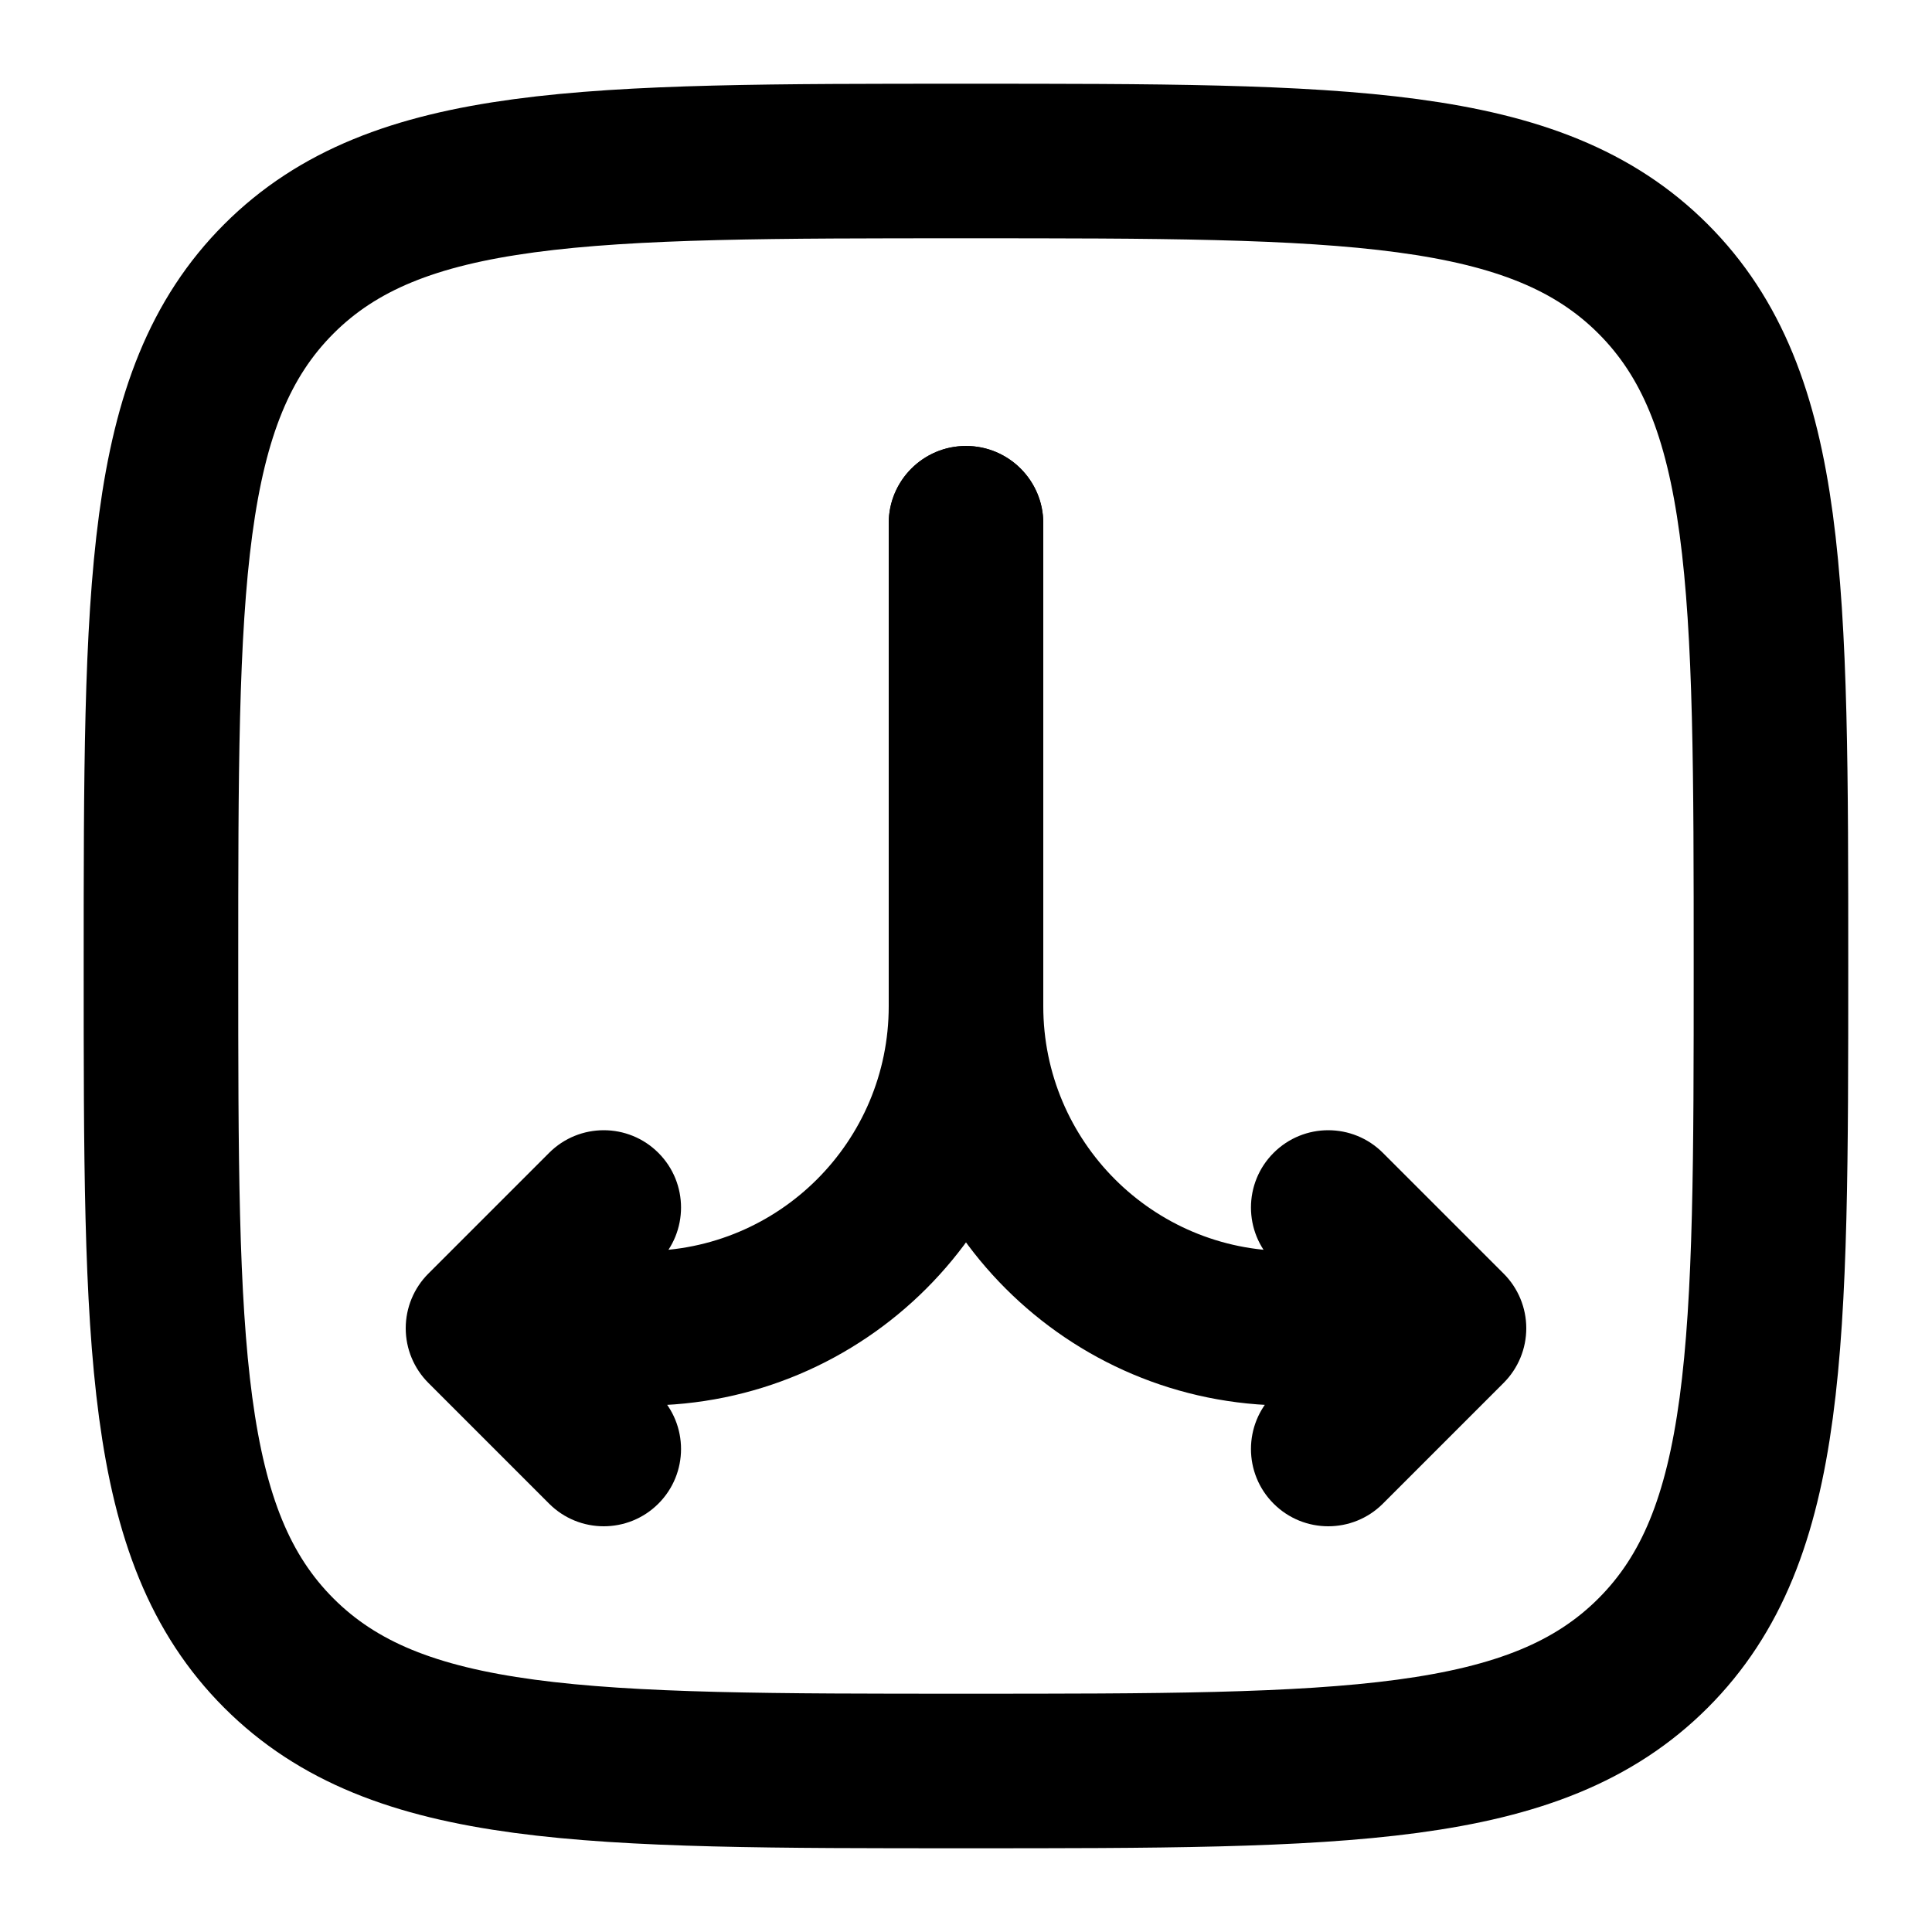
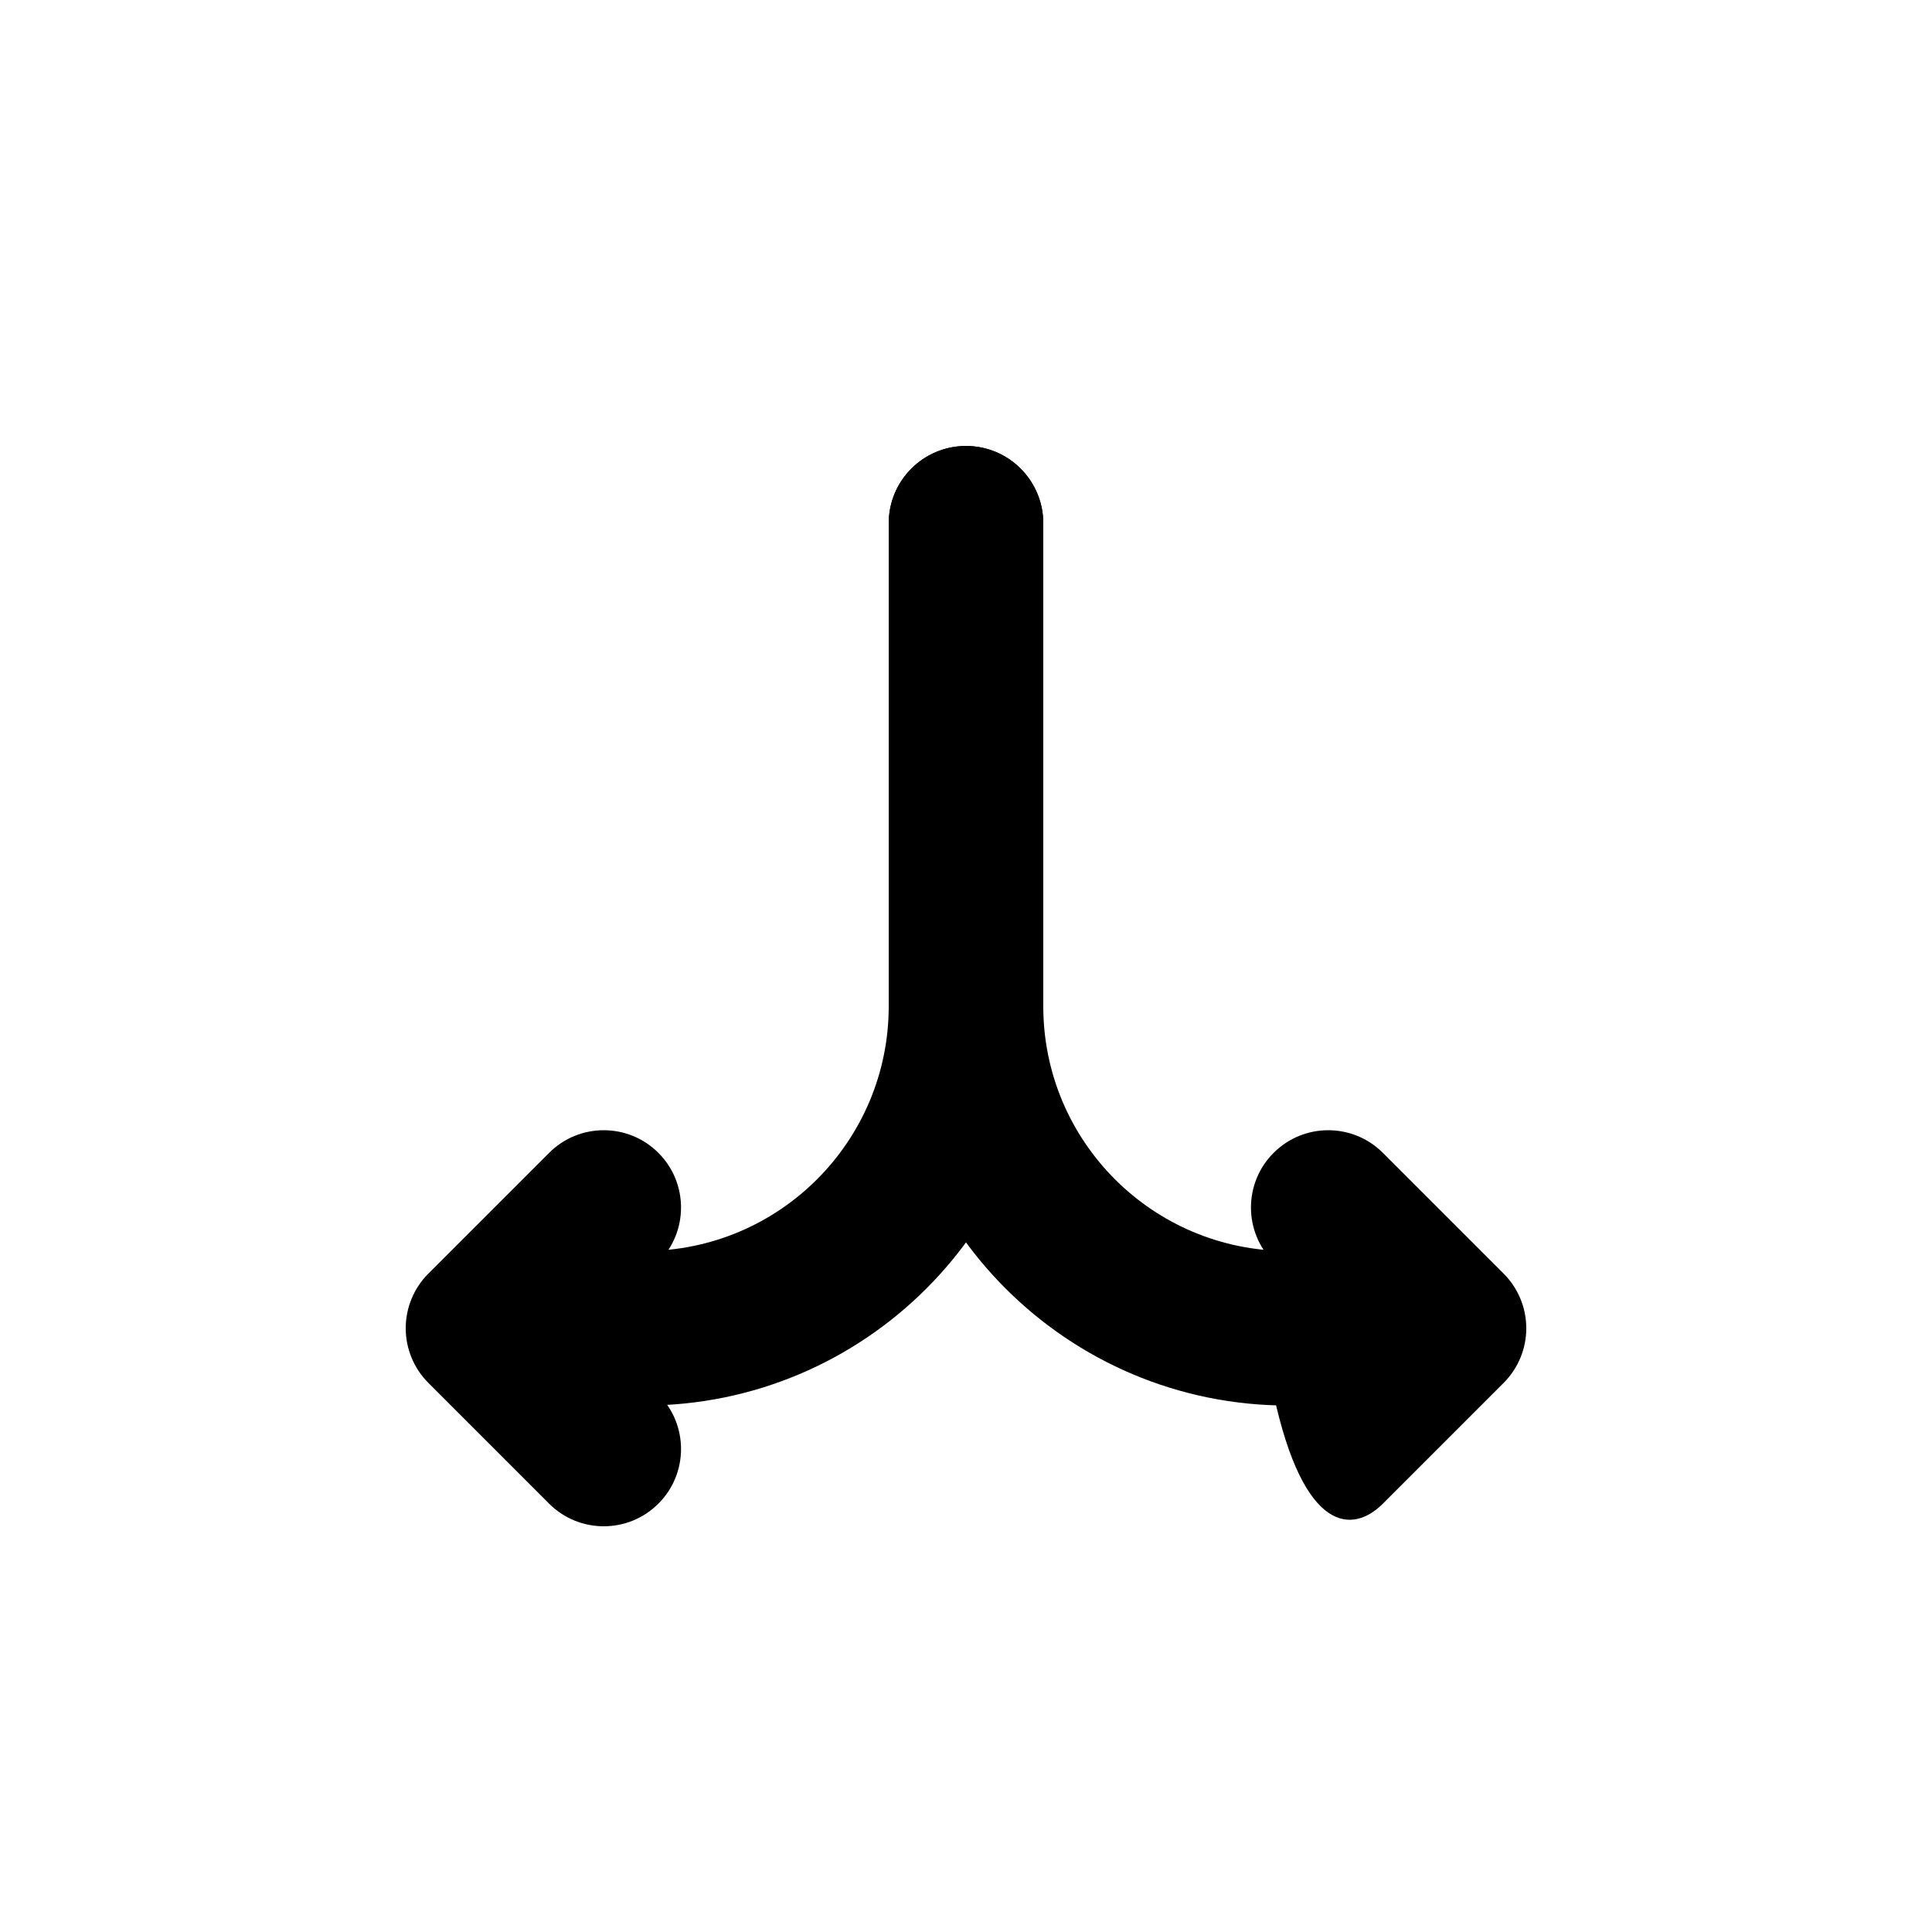
<svg xmlns="http://www.w3.org/2000/svg" width="125" height="125" viewBox="0 0 125 125" fill="none">
-   <path d="M10.414 62.5C10.414 37.948 10.414 25.672 18.041 18.044C25.669 10.417 37.945 10.417 62.497 10.417C87.05 10.417 99.326 10.417 106.953 18.044C114.581 25.672 114.581 37.948 114.581 62.5C114.581 87.052 114.581 99.329 106.953 106.956C99.326 114.583 87.05 114.583 62.497 114.583C37.945 114.583 25.669 114.583 18.041 106.956C10.414 99.329 10.414 87.052 10.414 62.5Z" stroke="black" stroke-width="10" />
-   <path d="M67.5 33.854C67.5 31.093 65.261 28.854 62.5 28.854C59.739 28.854 57.5 31.093 57.5 33.854H62.5H67.5ZM93.75 85.938L97.285 89.473C98.223 88.535 98.75 87.264 98.75 85.938C98.75 84.612 98.223 83.34 97.285 82.402L93.75 85.938ZM82.402 90.215C80.449 92.167 80.449 95.333 82.402 97.286C84.355 99.238 87.52 99.238 89.473 97.286L85.938 93.75L82.402 90.215ZM89.473 74.59C87.52 72.637 84.355 72.637 82.402 74.59C80.449 76.542 80.449 79.708 82.402 81.661L85.938 78.125L89.473 74.59ZM62.5 33.854H57.5V65.104H62.5H67.5V33.854H62.5ZM83.333 85.938V90.938H93.75V85.938V80.938H83.333V85.938ZM93.75 85.938L90.215 82.402L82.402 90.215L85.938 93.75L89.473 97.286L97.285 89.473L93.75 85.938ZM93.75 85.938L97.285 82.402L89.473 74.59L85.938 78.125L82.402 81.661L90.215 89.473L93.75 85.938ZM62.5 65.104H57.5C57.5 79.372 69.066 90.938 83.333 90.938V85.938V80.938C74.589 80.938 67.5 73.849 67.5 65.104H62.5Z" fill="black" />
+   <path d="M67.5 33.854C67.5 31.093 65.261 28.854 62.5 28.854C59.739 28.854 57.5 31.093 57.5 33.854H62.5H67.5ZM93.75 85.938L97.285 89.473C98.223 88.535 98.75 87.264 98.75 85.938C98.75 84.612 98.223 83.34 97.285 82.402L93.75 85.938ZM82.402 90.215C84.355 99.238 87.52 99.238 89.473 97.286L85.938 93.75L82.402 90.215ZM89.473 74.59C87.52 72.637 84.355 72.637 82.402 74.59C80.449 76.542 80.449 79.708 82.402 81.661L85.938 78.125L89.473 74.59ZM62.5 33.854H57.5V65.104H62.5H67.5V33.854H62.5ZM83.333 85.938V90.938H93.75V85.938V80.938H83.333V85.938ZM93.75 85.938L90.215 82.402L82.402 90.215L85.938 93.75L89.473 97.286L97.285 89.473L93.75 85.938ZM93.75 85.938L97.285 82.402L89.473 74.59L85.938 78.125L82.402 81.661L90.215 89.473L93.75 85.938ZM62.5 65.104H57.5C57.5 79.372 69.066 90.938 83.333 90.938V85.938V80.938C74.589 80.938 67.5 73.849 67.5 65.104H62.5Z" fill="black" />
  <path d="M67.5 33.854C67.5 31.093 65.261 28.854 62.5 28.854C59.739 28.854 57.5 31.093 57.5 33.854H62.5H67.5ZM31.25 85.938L27.715 82.402C26.777 83.34 26.25 84.612 26.25 85.938C26.25 87.264 26.777 88.535 27.715 89.473L31.25 85.938ZM35.527 97.286C37.48 99.238 40.645 99.238 42.598 97.286C44.551 95.333 44.551 92.167 42.598 90.215L39.062 93.75L35.527 97.286ZM42.598 81.661C44.551 79.708 44.551 76.542 42.598 74.59C40.645 72.637 37.48 72.637 35.527 74.59L39.062 78.125L42.598 81.661ZM62.5 33.854H57.5V65.104H62.5H67.5V33.854H62.5ZM41.667 85.938V80.938H31.25V85.938V90.938H41.667V85.938ZM31.25 85.938L27.715 89.473L35.527 97.286L39.062 93.75L42.598 90.215L34.785 82.402L31.25 85.938ZM31.25 85.938L34.785 89.473L42.598 81.661L39.062 78.125L35.527 74.59L27.715 82.402L31.25 85.938ZM62.5 65.104H57.5C57.5 73.849 50.411 80.938 41.667 80.938V85.938V90.938C55.934 90.938 67.5 79.372 67.5 65.104H62.5Z" fill="black" />
</svg>